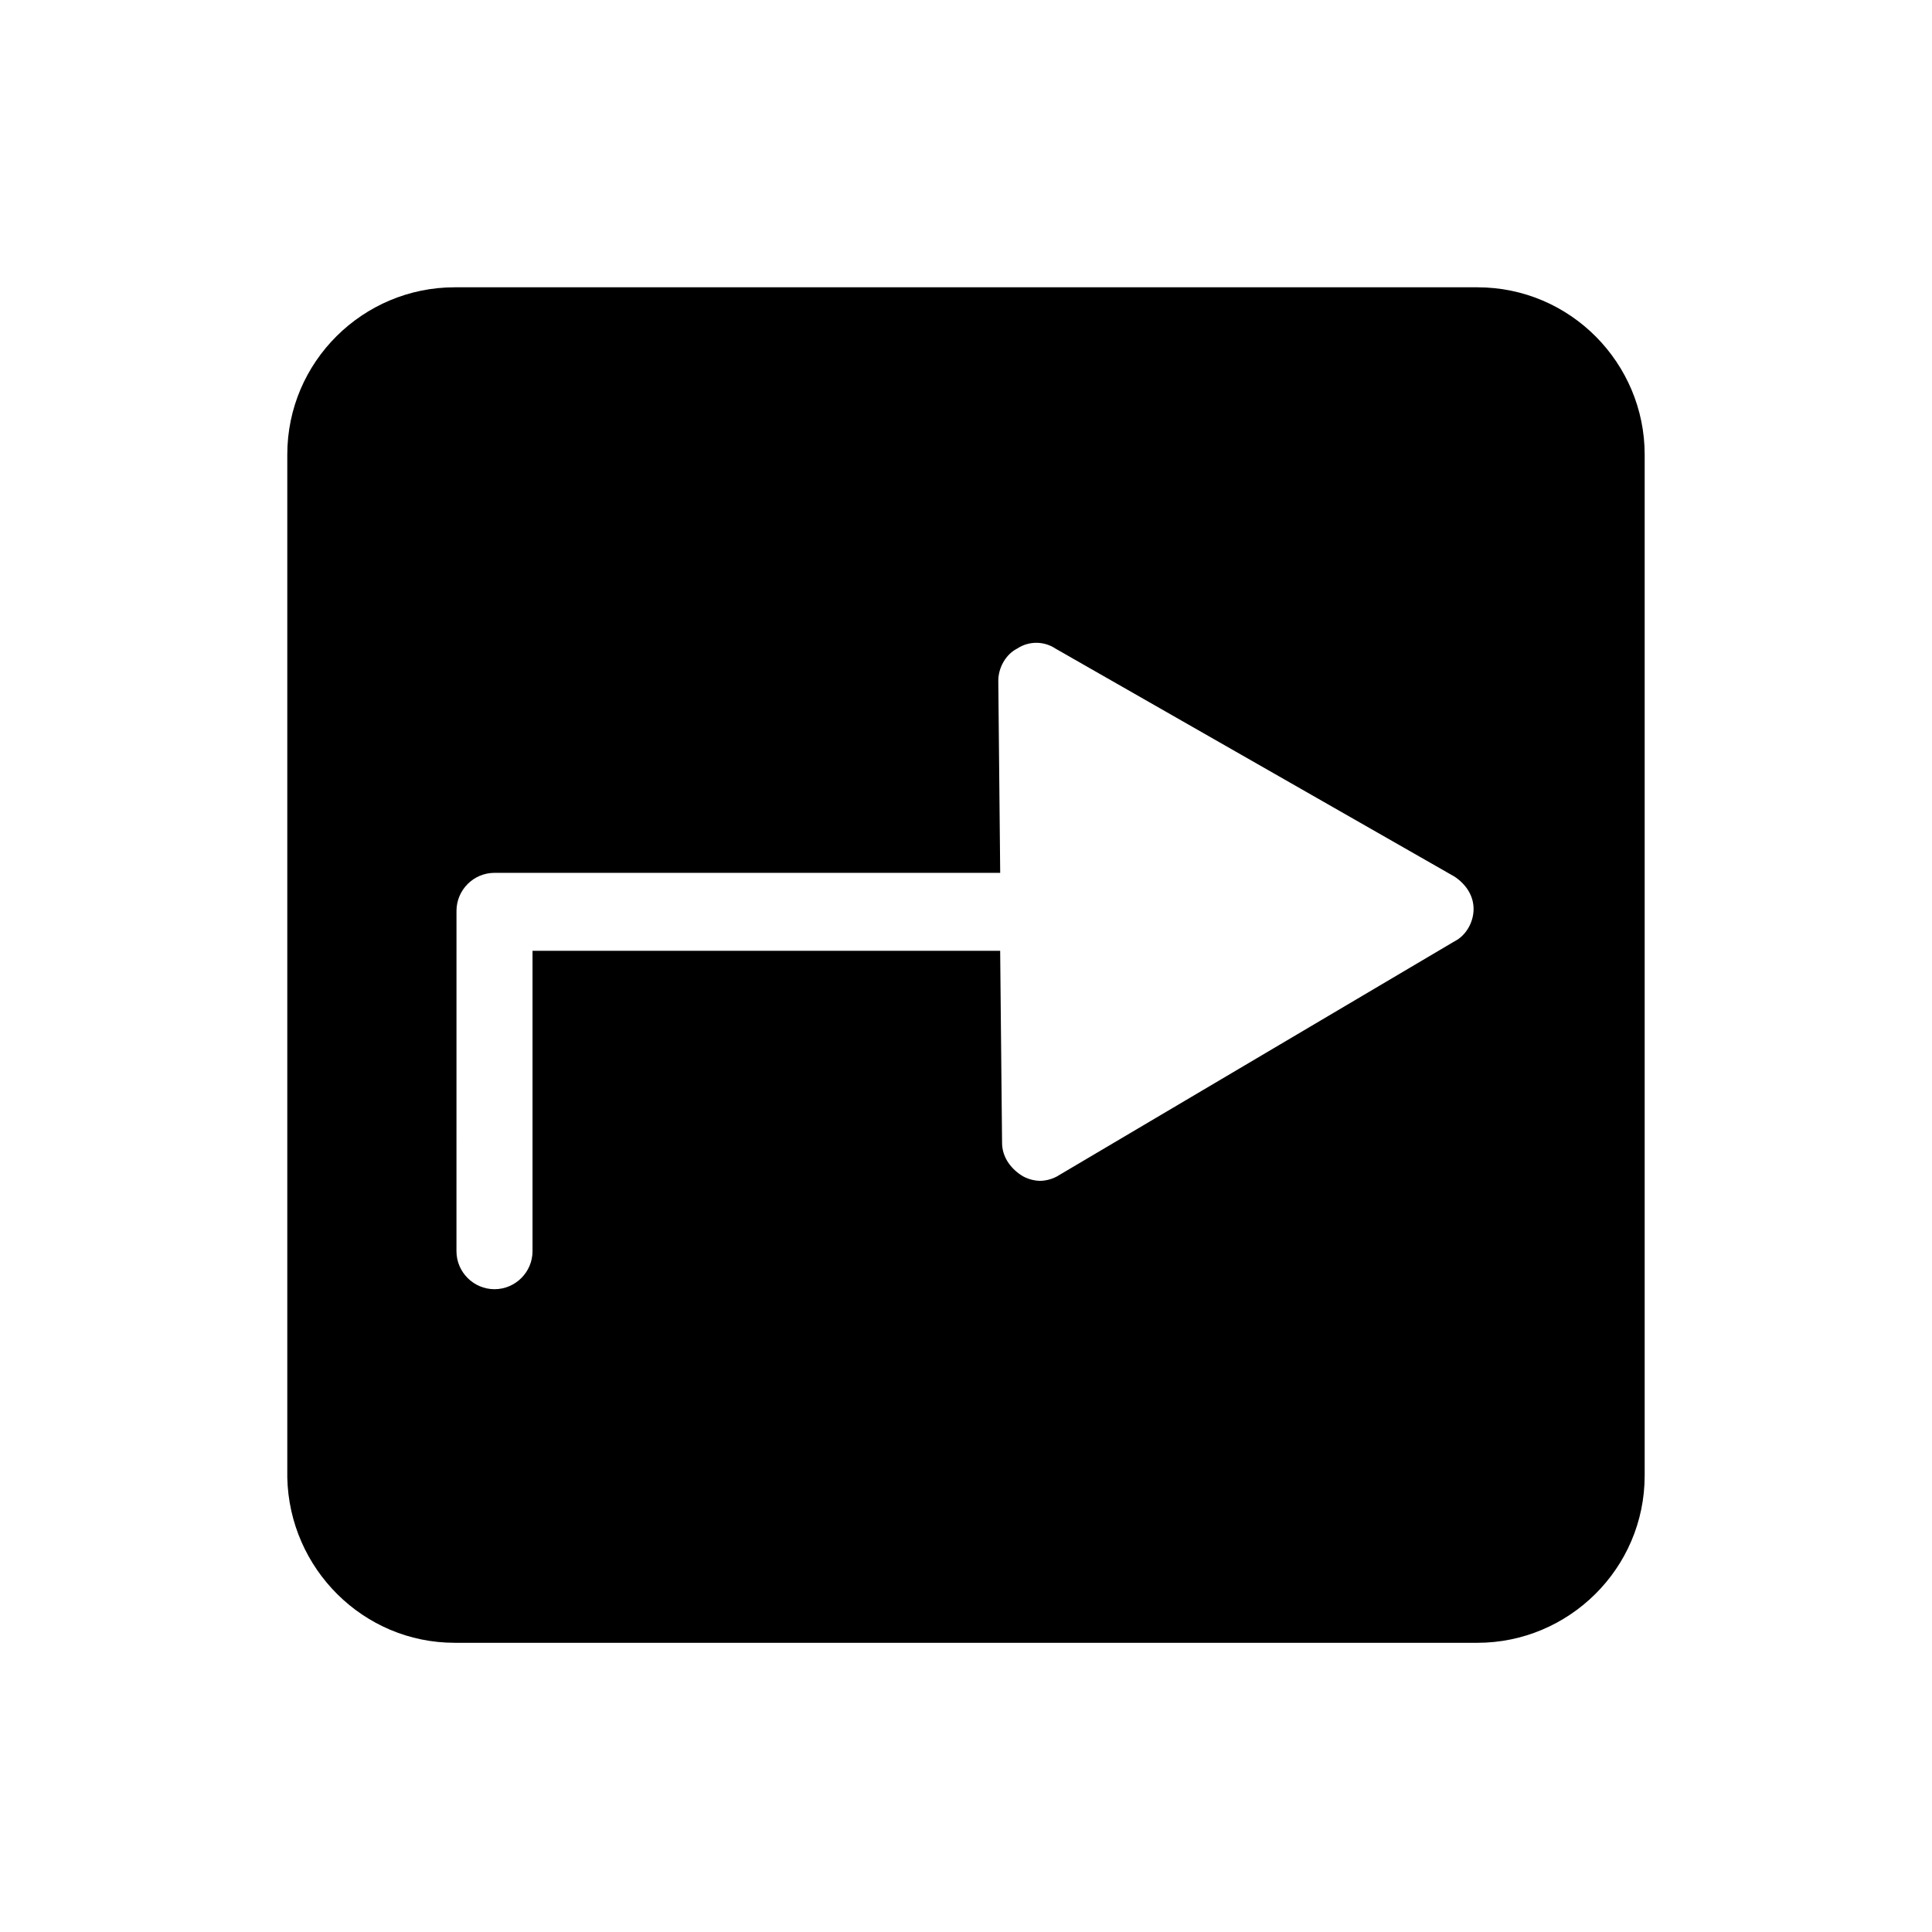
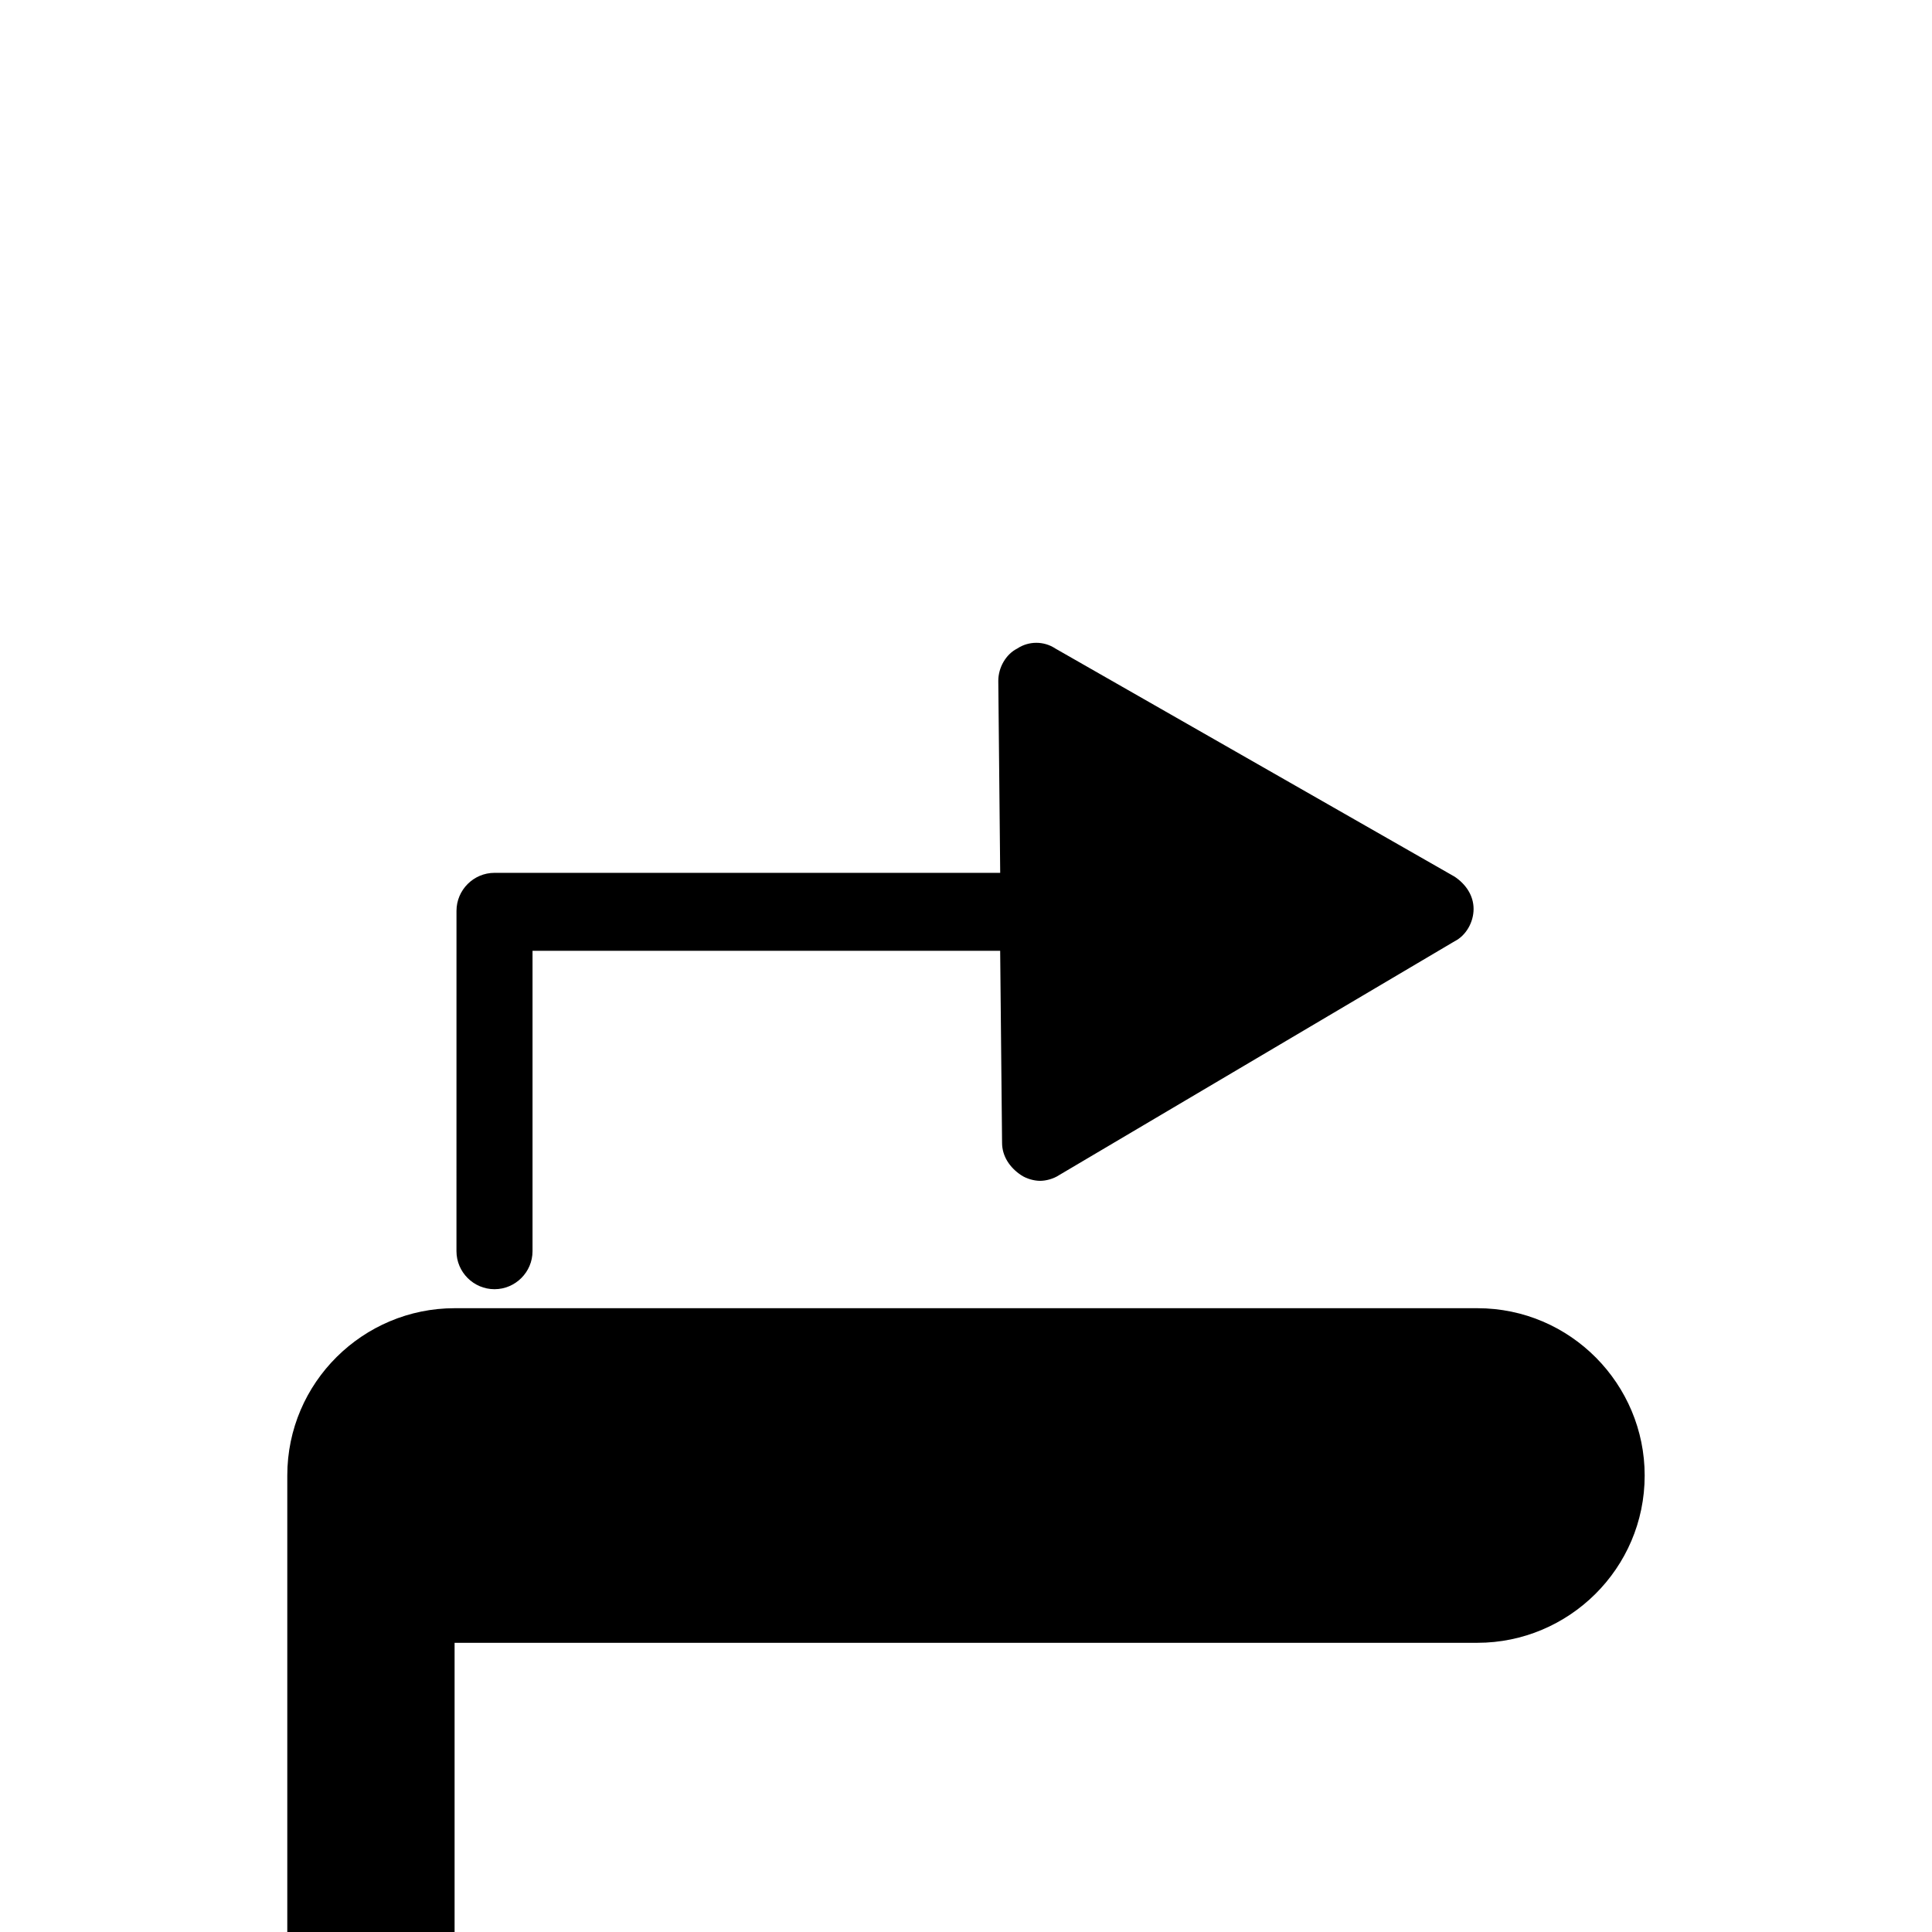
<svg xmlns="http://www.w3.org/2000/svg" fill="#000000" width="800px" height="800px" version="1.1" viewBox="144 144 512 512">
-   <path d="m264.47 579.36h271.05c24.184 0 44.336-19.648 44.336-44.336v-270.55c0-24.184-19.648-44.336-44.336-44.336h-271.05c-24.184 0-44.336 19.648-44.336 44.336v271.05c0.504 24.184 20.152 43.832 44.336 43.832zm0.504-193.97c0-5.543 4.535-10.078 10.078-10.078h134.01l-0.504-50.883c0-3.527 2.016-7.055 5.039-8.566 3.023-2.016 7.055-2.016 10.078 0l105.8 60.457c3.023 2.016 5.039 5.039 5.039 8.566 0 3.527-2.016 7.055-5.039 8.566l-104.8 61.969c-1.512 1.008-3.527 1.512-5.039 1.512s-3.527-0.504-5.039-1.512c-3.023-2.016-5.039-5.039-5.039-8.566l-0.504-50.883h-123.93v79.602c0 5.543-4.535 10.078-10.078 10.078s-10.078-4.535-10.078-10.078z" />
+   <path d="m264.47 579.36h271.05c24.184 0 44.336-19.648 44.336-44.336c0-24.184-19.648-44.336-44.336-44.336h-271.05c-24.184 0-44.336 19.648-44.336 44.336v271.05c0.504 24.184 20.152 43.832 44.336 43.832zm0.504-193.97c0-5.543 4.535-10.078 10.078-10.078h134.01l-0.504-50.883c0-3.527 2.016-7.055 5.039-8.566 3.023-2.016 7.055-2.016 10.078 0l105.8 60.457c3.023 2.016 5.039 5.039 5.039 8.566 0 3.527-2.016 7.055-5.039 8.566l-104.8 61.969c-1.512 1.008-3.527 1.512-5.039 1.512s-3.527-0.504-5.039-1.512c-3.023-2.016-5.039-5.039-5.039-8.566l-0.504-50.883h-123.93v79.602c0 5.543-4.535 10.078-10.078 10.078s-10.078-4.535-10.078-10.078z" />
</svg>